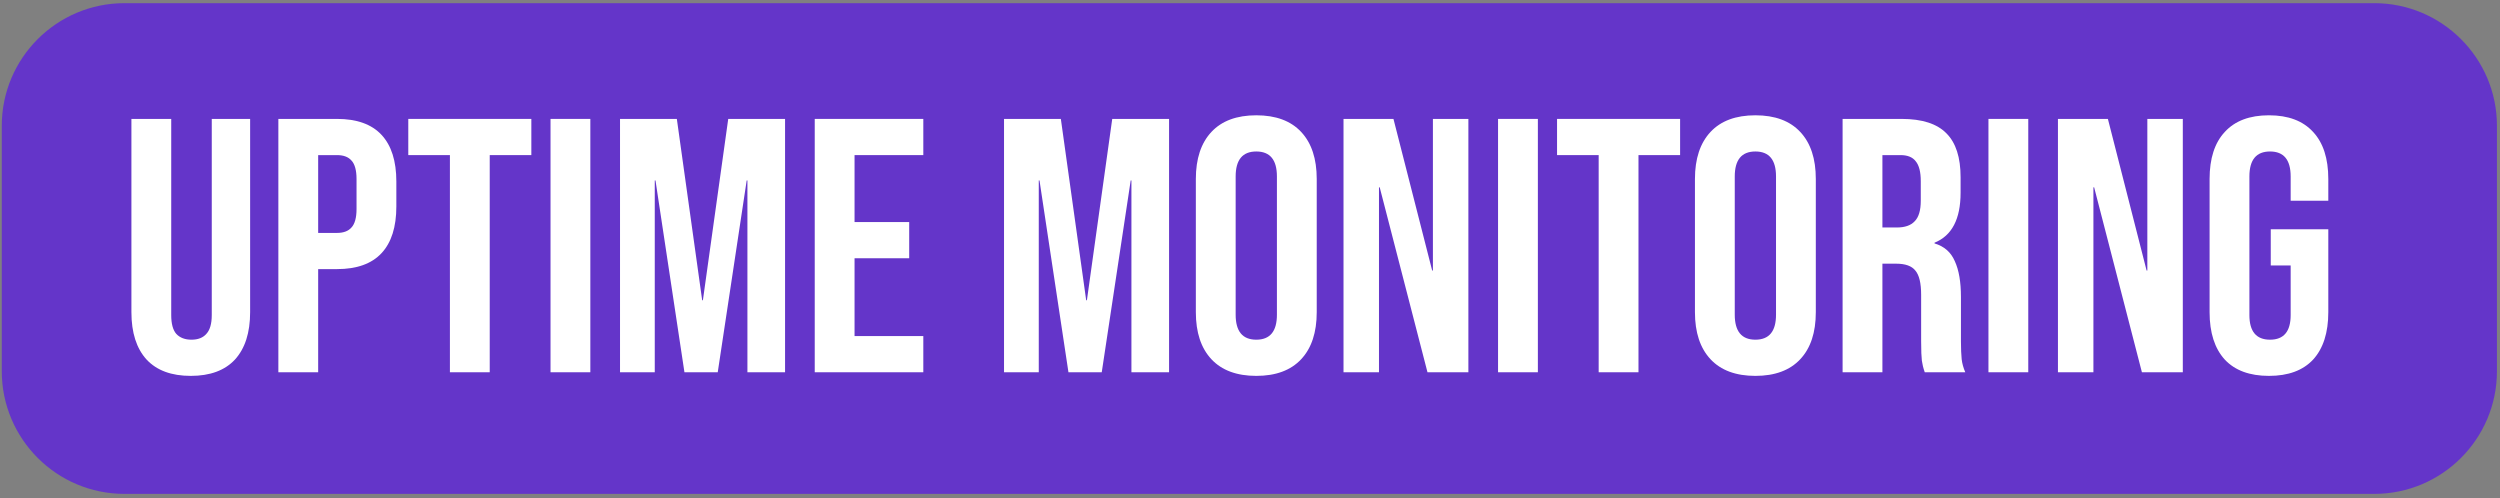
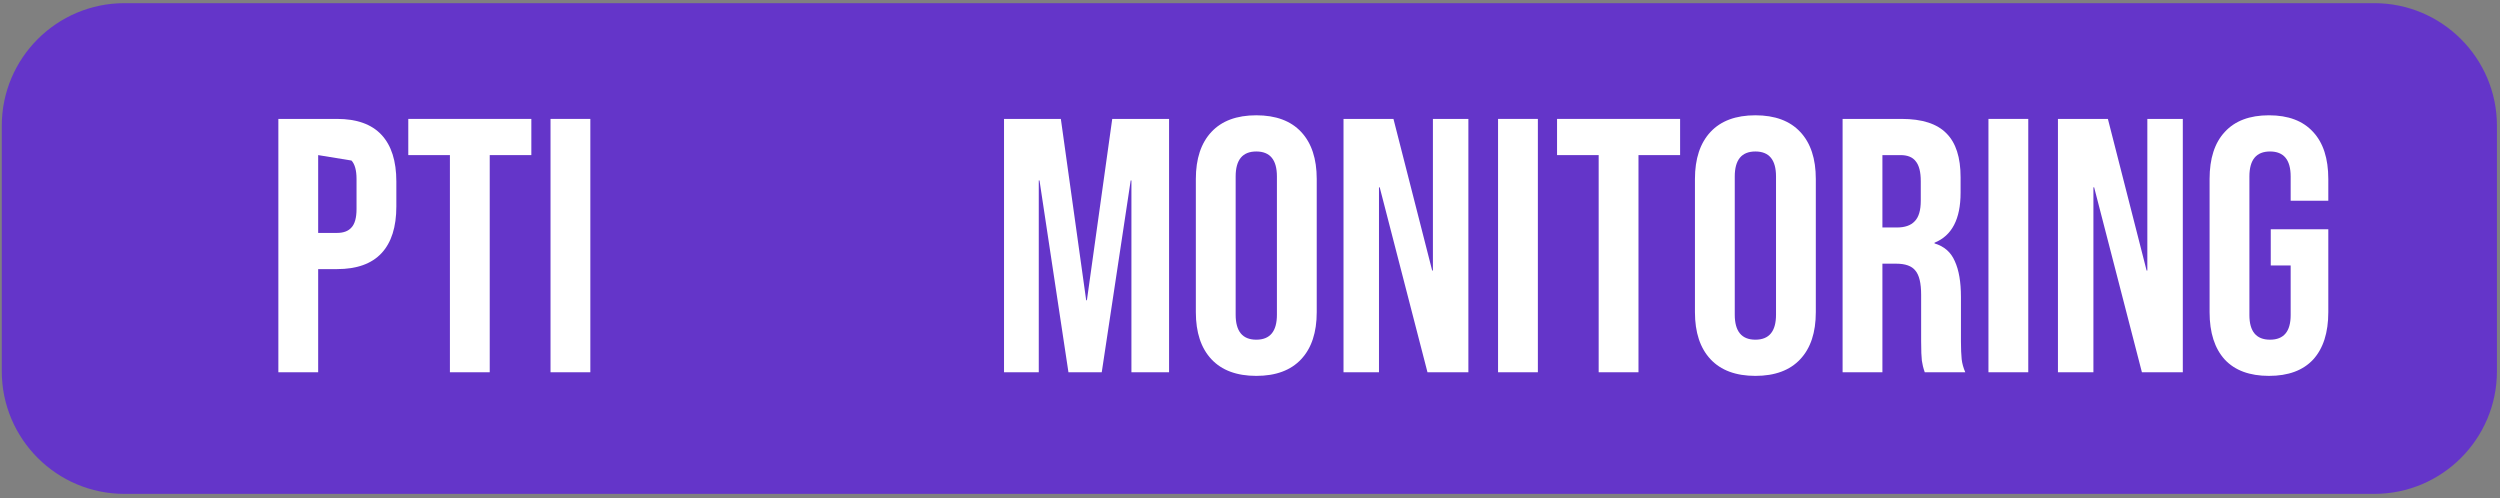
<svg xmlns="http://www.w3.org/2000/svg" width="100%" height="100%" viewBox="0 0 306 61" version="1.1" xml:space="preserve" style="fill-rule:evenodd;clip-rule:evenodd;stroke-linejoin:round;stroke-miterlimit:2;">
  <rect x="0" y="0" width="306" height="61" fill="#808080" stroke="none" />
  <g transform="matrix(0.853,0,0,0.457,-720.653,-820.069)">
    <path d="M1203.14,1828.16L1203.14,1893.88C1203.14,1912.02 1195.25,1926.74 1185.54,1926.74L862.701,1926.74C852.987,1926.74 845.1,1912.02 845.1,1893.88L845.1,1828.16C845.1,1810.03 852.987,1795.31 862.701,1795.31L1185.54,1795.31C1195.25,1795.31 1203.14,1810.03 1203.14,1828.16Z" style="fill:rgb(100,53,201);" />
  </g>
  <g transform="matrix(0.886,0,0,0.886,-667.439,-747.315)">
-     <path d="M779.672,895.398C777.006,895.398 774.972,894.648 773.572,893.148C772.172,891.614 771.472,889.431 771.472,886.598L771.472,859.898L776.972,859.898L776.972,886.998C776.972,888.198 777.206,889.064 777.672,889.598C778.172,890.131 778.872,890.398 779.772,890.398C780.672,890.398 781.356,890.131 781.822,889.598C782.322,889.064 782.572,888.198 782.572,886.998L782.572,859.898L787.872,859.898L787.872,886.598C787.872,889.431 787.172,891.614 785.772,893.148C784.372,894.648 782.339,895.398 779.672,895.398Z" style="fill:white;fill-rule:nonzero;" />
-     <path d="M791.772,859.898L799.872,859.898C802.606,859.898 804.656,860.631 806.022,862.098C807.389,863.564 808.072,865.714 808.072,868.548L808.072,871.998C808.072,874.831 807.389,876.981 806.022,878.448C804.656,879.914 802.606,880.648 799.872,880.648L797.272,880.648L797.272,894.898L791.772,894.898L791.772,859.898ZM799.872,875.648C800.772,875.648 801.439,875.398 801.872,874.898C802.339,874.398 802.572,873.548 802.572,872.348L802.572,868.198C802.572,866.998 802.339,866.148 801.872,865.648C801.439,865.148 800.772,864.898 799.872,864.898L797.272,864.898L797.272,875.648L799.872,875.648Z" style="fill:white;fill-rule:nonzero;" />
+     <path d="M791.772,859.898L799.872,859.898C802.606,859.898 804.656,860.631 806.022,862.098C807.389,863.564 808.072,865.714 808.072,868.548L808.072,871.998C808.072,874.831 807.389,876.981 806.022,878.448C804.656,879.914 802.606,880.648 799.872,880.648L797.272,880.648L797.272,894.898L791.772,894.898L791.772,859.898ZM799.872,875.648C800.772,875.648 801.439,875.398 801.872,874.898C802.339,874.398 802.572,873.548 802.572,872.348L802.572,868.198C802.572,866.998 802.339,866.148 801.872,865.648L797.272,864.898L797.272,875.648L799.872,875.648Z" style="fill:white;fill-rule:nonzero;" />
    <path d="M815.472,864.898L809.722,864.898L809.722,859.898L826.722,859.898L826.722,864.898L820.972,864.898L820.972,894.898L815.472,894.898L815.472,864.898Z" style="fill:white;fill-rule:nonzero;" />
    <rect x="829.372" y="859.898" width="5.5" height="35" style="fill:white;fill-rule:nonzero;" />
-     <path d="M838.972,859.898L846.822,859.898L850.322,884.948L850.422,884.948L853.922,859.898L861.772,859.898L861.772,894.898L856.572,894.898L856.572,868.398L856.472,868.398L852.472,894.898L847.872,894.898L843.872,868.398L843.772,868.398L843.772,894.898L838.972,894.898L838.972,859.898Z" style="fill:white;fill-rule:nonzero;" />
-     <path d="M865.872,859.898L880.872,859.898L880.872,864.898L871.372,864.898L871.372,874.148L878.922,874.148L878.922,879.148L871.372,879.148L871.372,889.898L880.872,889.898L880.872,894.898L865.872,894.898L865.872,859.898Z" style="fill:white;fill-rule:nonzero;" />
    <path d="M892.022,859.898L899.872,859.898L903.372,884.948L903.472,884.948L906.972,859.898L914.822,859.898L914.822,894.898L909.622,894.898L909.622,868.398L909.522,868.398L905.522,894.898L900.922,894.898L896.922,868.398L896.822,868.398L896.822,894.898L892.022,894.898L892.022,859.898Z" style="fill:white;fill-rule:nonzero;" />
    <path d="M926.872,895.398C924.172,895.398 922.106,894.631 920.672,893.098C919.239,891.564 918.522,889.398 918.522,886.598L918.522,868.198C918.522,865.398 919.239,863.231 920.672,861.698C922.106,860.164 924.172,859.398 926.872,859.398C929.572,859.398 931.639,860.164 933.072,861.698C934.506,863.231 935.222,865.398 935.222,868.198L935.222,886.598C935.222,889.398 934.506,891.564 933.072,893.098C931.639,894.631 929.572,895.398 926.872,895.398ZM926.872,890.398C928.772,890.398 929.722,889.248 929.722,886.948L929.722,867.848C929.722,865.548 928.772,864.398 926.872,864.398C924.972,864.398 924.022,865.548 924.022,867.848L924.022,886.948C924.022,889.248 924.972,890.398 926.872,890.398Z" style="fill:white;fill-rule:nonzero;" />
    <path d="M938.922,859.898L945.822,859.898L951.172,880.848L951.272,880.848L951.272,859.898L956.172,859.898L956.172,894.898L950.522,894.898L943.922,869.348L943.822,869.348L943.822,894.898L938.922,894.898L938.922,859.898Z" style="fill:white;fill-rule:nonzero;" />
    <rect x="960.272" y="859.898" width="5.5" height="35" style="fill:white;fill-rule:nonzero;" />
    <path d="M974.172,864.898L968.422,864.898L968.422,859.898L985.422,859.898L985.422,864.898L979.672,864.898L979.672,894.898L974.172,894.898L974.172,864.898Z" style="fill:white;fill-rule:nonzero;" />
    <path d="M995.822,895.398C993.122,895.398 991.056,894.631 989.622,893.098C988.189,891.564 987.472,889.398 987.472,886.598L987.472,868.198C987.472,865.398 988.189,863.231 989.622,861.698C991.056,860.164 993.122,859.398 995.822,859.398C998.522,859.398 1000.59,860.164 1002.02,861.698C1003.46,863.231 1004.17,865.398 1004.17,868.198L1004.17,886.598C1004.17,889.398 1003.46,891.564 1002.02,893.098C1000.59,894.631 998.522,895.398 995.822,895.398ZM995.822,890.398C997.722,890.398 998.672,889.248 998.672,886.948L998.672,867.848C998.672,865.548 997.722,864.398 995.822,864.398C993.922,864.398 992.972,865.548 992.972,867.848L992.972,886.948C992.972,889.248 993.922,890.398 995.822,890.398Z" style="fill:white;fill-rule:nonzero;" />
    <path d="M1007.87,859.898L1016.02,859.898C1018.86,859.898 1020.92,860.564 1022.22,861.898C1023.52,863.198 1024.17,865.214 1024.17,867.948L1024.17,870.098C1024.17,873.731 1022.97,876.031 1020.57,876.998L1020.57,877.098C1021.91,877.498 1022.84,878.314 1023.37,879.548C1023.94,880.781 1024.22,882.431 1024.22,884.498L1024.22,890.648C1024.22,891.648 1024.26,892.464 1024.32,893.098C1024.39,893.698 1024.56,894.298 1024.82,894.898L1019.22,894.898C1019.02,894.331 1018.89,893.798 1018.82,893.298C1018.76,892.798 1018.72,891.898 1018.72,890.598L1018.72,884.198C1018.72,882.598 1018.46,881.481 1017.92,880.848C1017.42,880.214 1016.54,879.898 1015.27,879.898L1013.37,879.898L1013.37,894.898L1007.87,894.898L1007.87,859.898ZM1015.37,874.898C1016.47,874.898 1017.29,874.614 1017.82,874.048C1018.39,873.481 1018.67,872.531 1018.67,871.198L1018.67,868.498C1018.67,867.231 1018.44,866.314 1017.97,865.748C1017.54,865.181 1016.84,864.898 1015.87,864.898L1013.37,864.898L1013.37,874.898L1015.37,874.898Z" style="fill:white;fill-rule:nonzero;" />
    <rect x="1028.02" y="859.898" width="5.5" height="35" style="fill:white;fill-rule:nonzero;" />
    <path d="M1037.62,859.898L1044.52,859.898L1049.87,880.848L1049.97,880.848L1049.97,859.898L1054.87,859.898L1054.87,894.898L1049.22,894.898L1042.62,869.348L1042.52,869.348L1042.52,894.898L1037.62,894.898L1037.62,859.898Z" style="fill:white;fill-rule:nonzero;" />
    <path d="M1066.77,895.398C1064.11,895.398 1062.07,894.648 1060.67,893.148C1059.27,891.614 1058.57,889.431 1058.57,886.598L1058.57,868.198C1058.57,865.364 1059.27,863.198 1060.67,861.698C1062.07,860.164 1064.11,859.398 1066.77,859.398C1069.44,859.398 1071.47,860.164 1072.87,861.698C1074.27,863.198 1074.97,865.364 1074.97,868.198L1074.97,871.198L1069.77,871.198L1069.77,867.848C1069.77,865.548 1068.82,864.398 1066.92,864.398C1065.02,864.398 1064.07,865.548 1064.07,867.848L1064.07,886.998C1064.07,889.264 1065.02,890.398 1066.92,890.398C1068.82,890.398 1069.77,889.264 1069.77,886.998L1069.77,880.148L1067.02,880.148L1067.02,875.148L1074.97,875.148L1074.97,886.598C1074.97,889.431 1074.27,891.614 1072.87,893.148C1071.47,894.648 1069.44,895.398 1066.77,895.398Z" style="fill:white;fill-rule:nonzero;" />
  </g>
</svg>